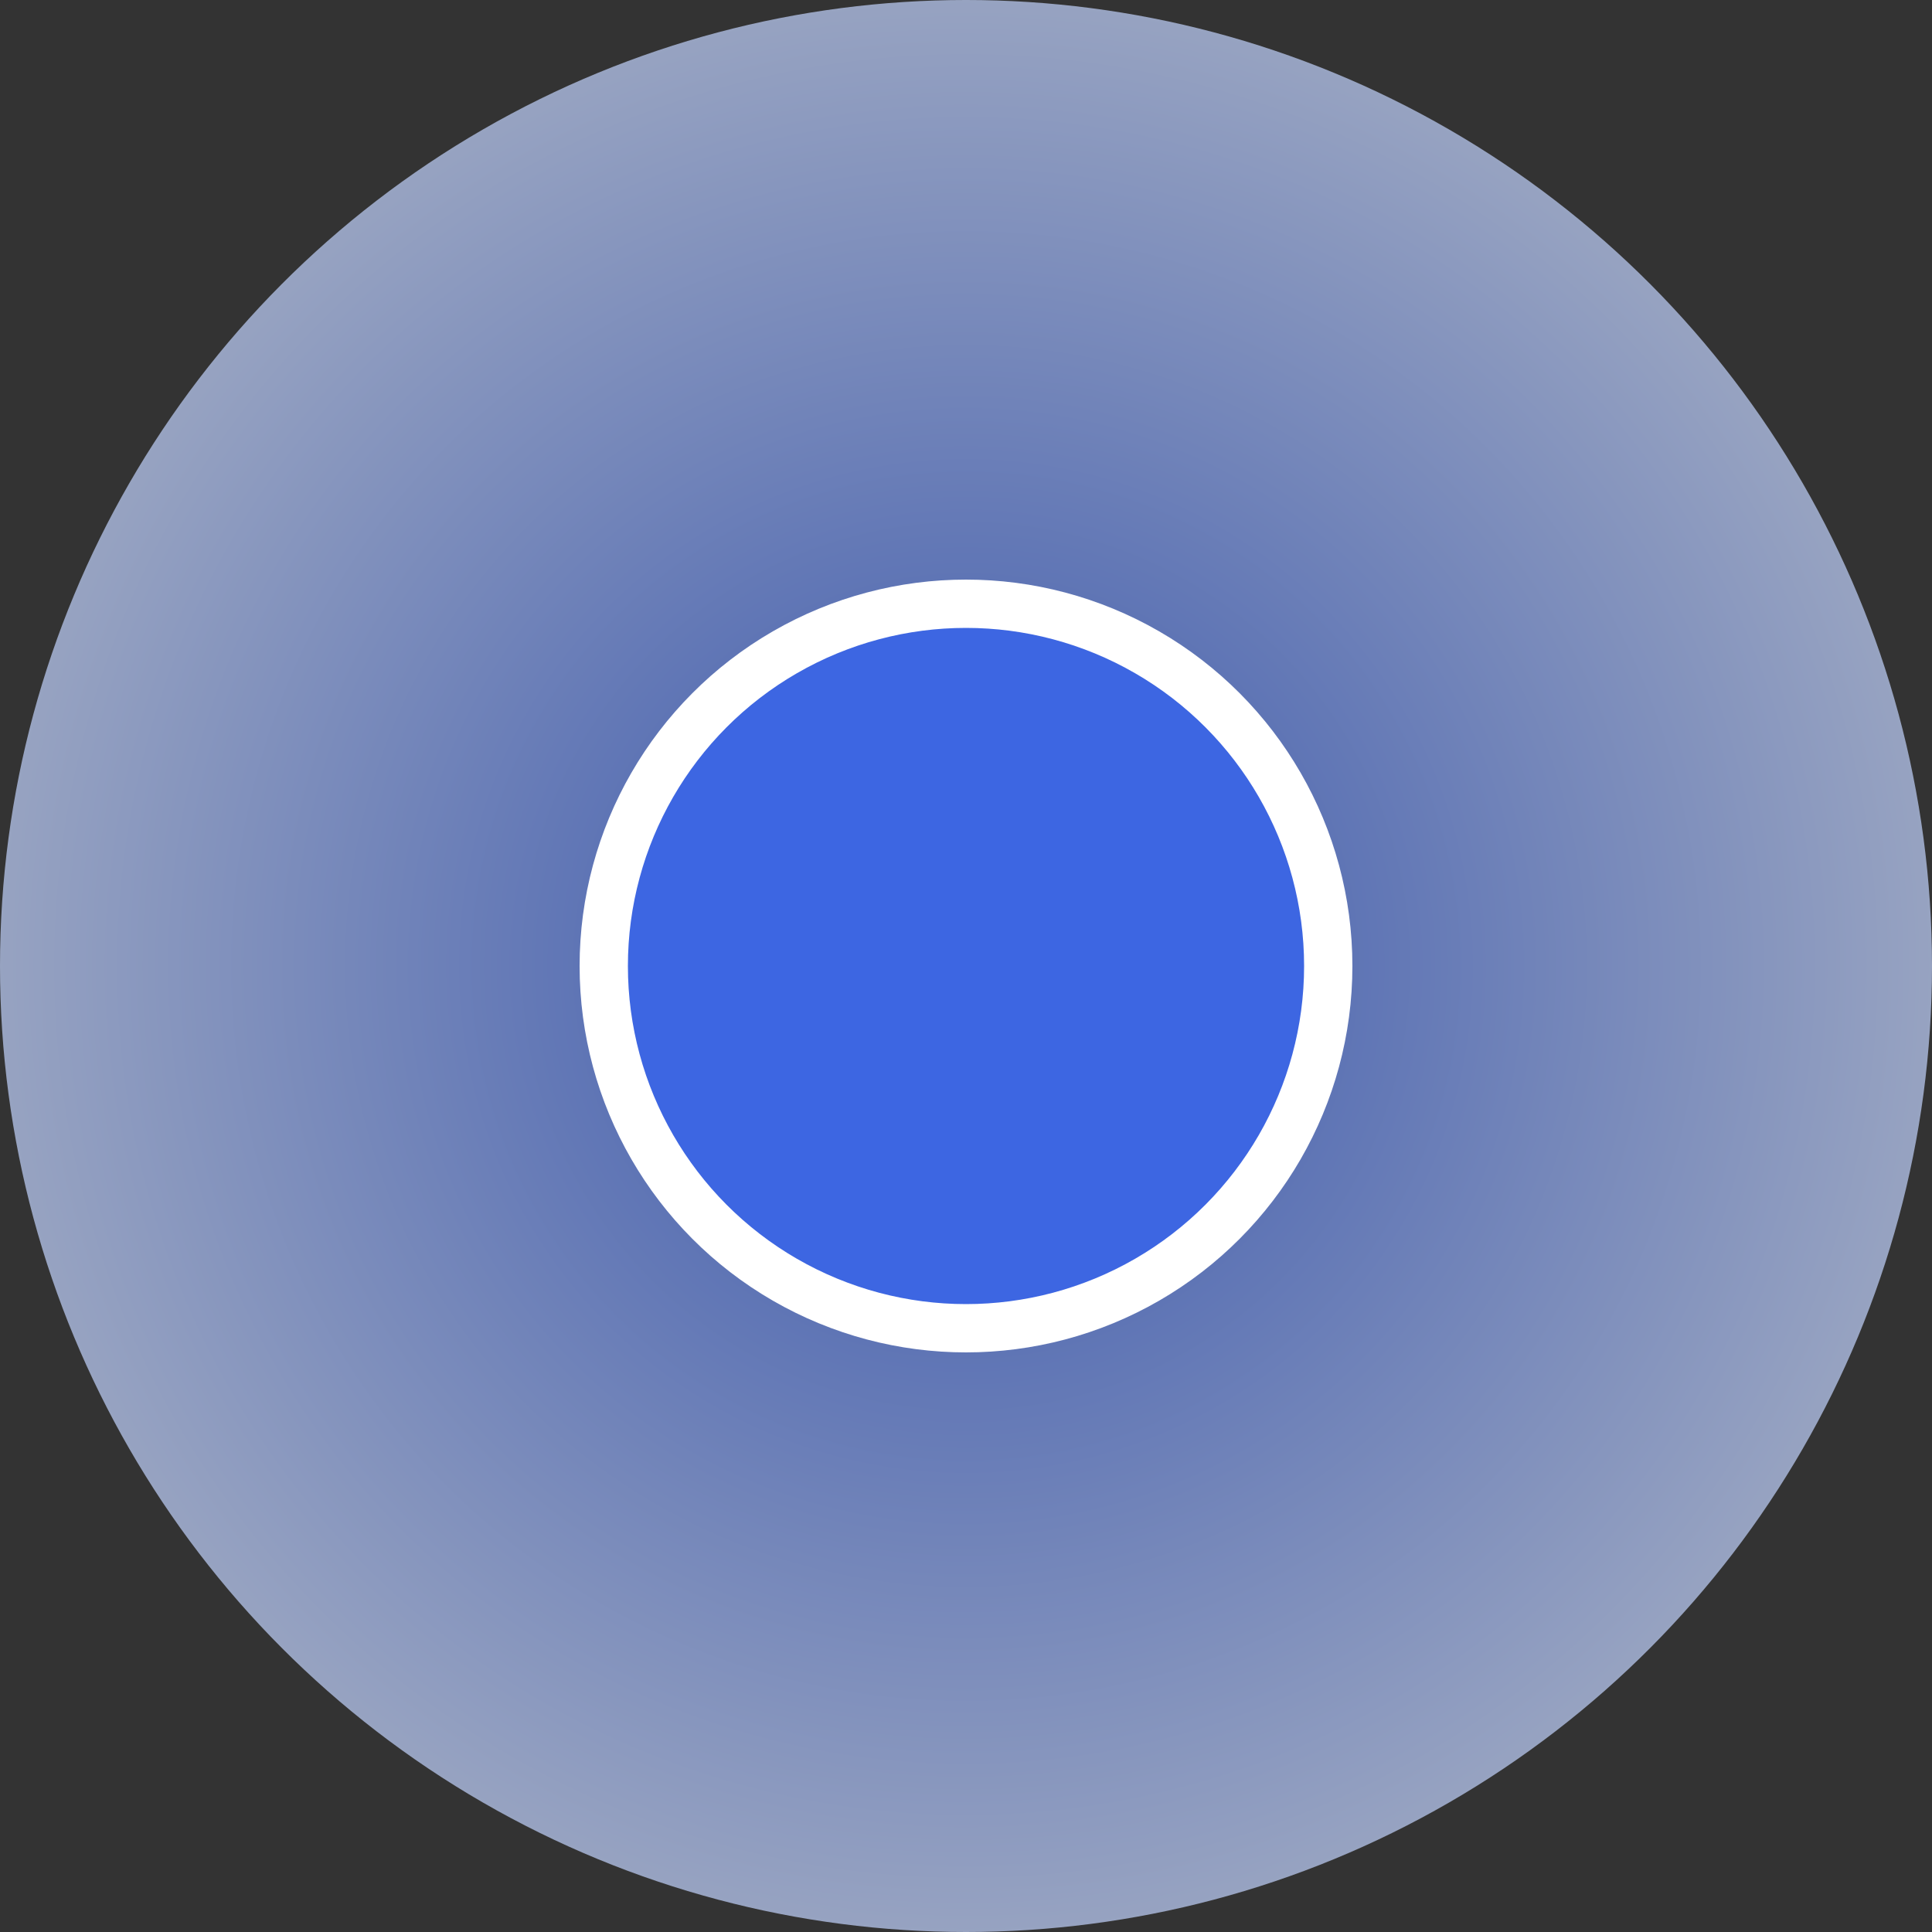
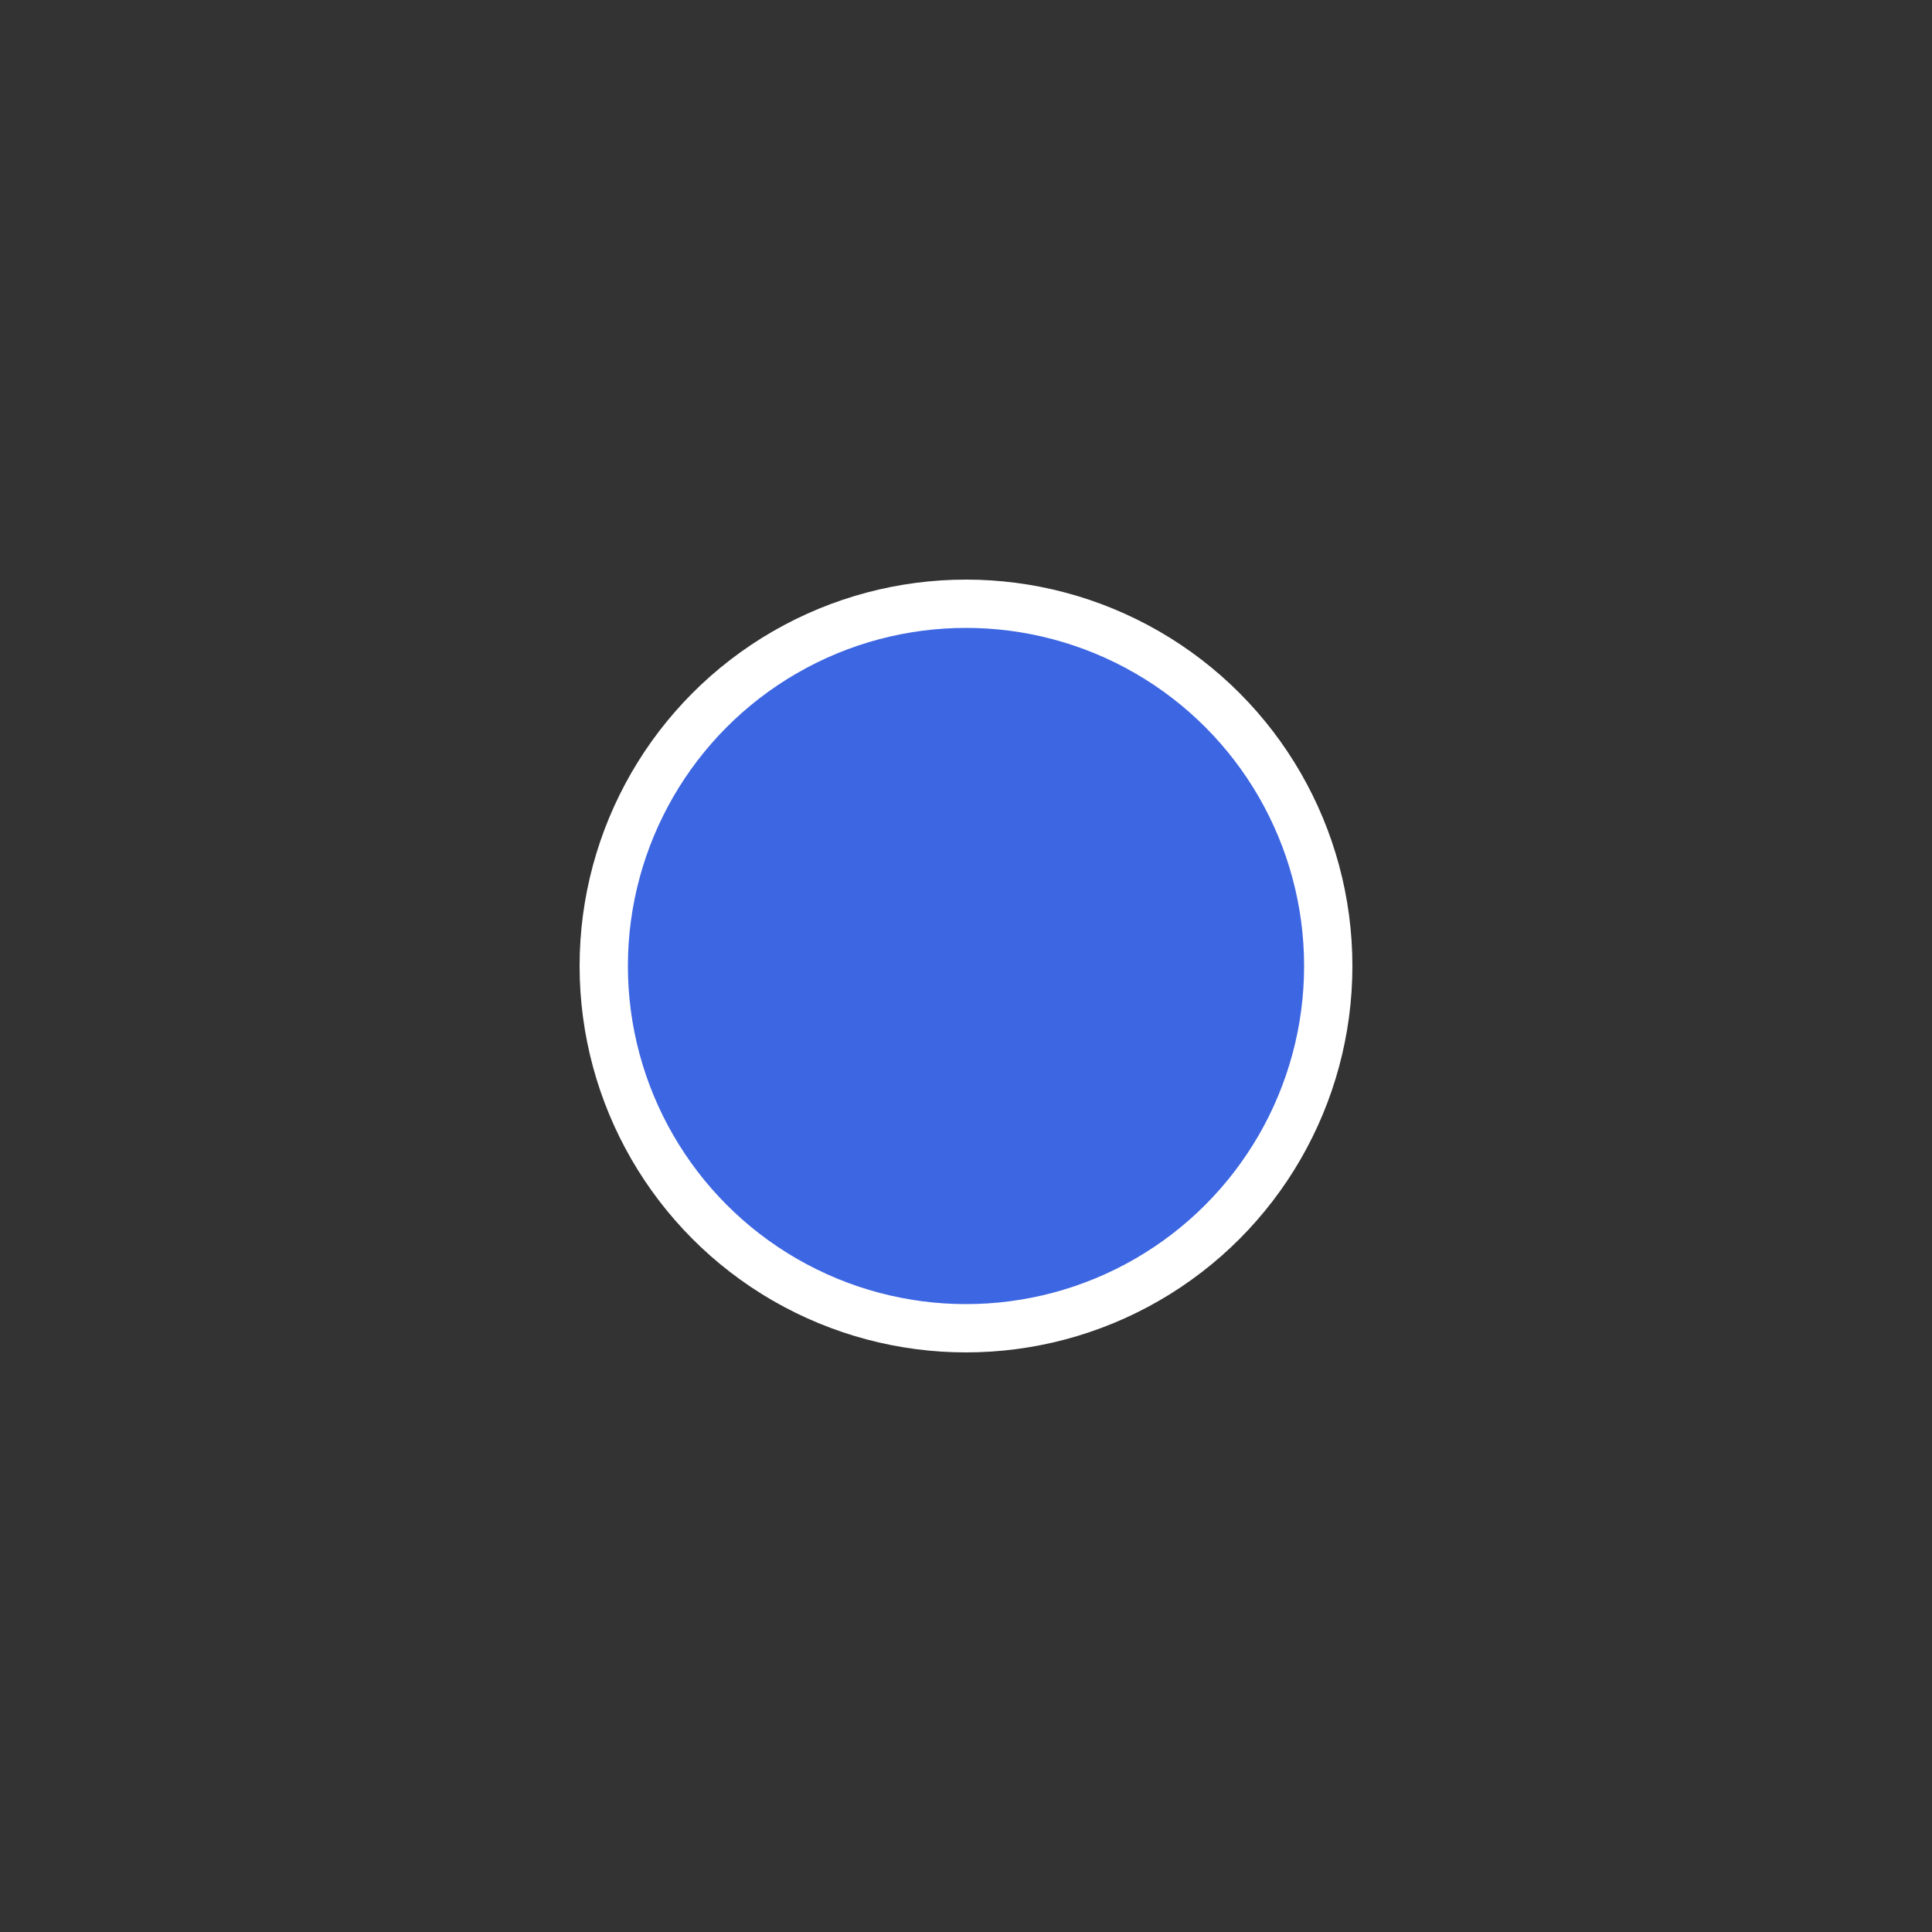
<svg xmlns="http://www.w3.org/2000/svg" width="20" height="20" viewBox="0 0 20 20" fill="none">
  <rect x="0" y="0" width="20" height="20" fill="#333333" stroke="none" />
-   <circle cx="10" cy="10" r="10" fill="url(#paint0_radial_193_495)" fill-opacity="0.7" />
  <circle cx="10" cy="10" r="3.75" fill="#3D66E2" stroke="white" stroke-width="0.5" />
  <defs>
    <radialGradient id="paint0_radial_193_495" cx="0" cy="0" r="1" gradientUnits="userSpaceOnUse" gradientTransform="translate(10 10) rotate(90) scale(10)">
      <stop stop-color="#3D66E2" />
      <stop offset="1" stop-color="#C3D4FF" />
    </radialGradient>
  </defs>
</svg>